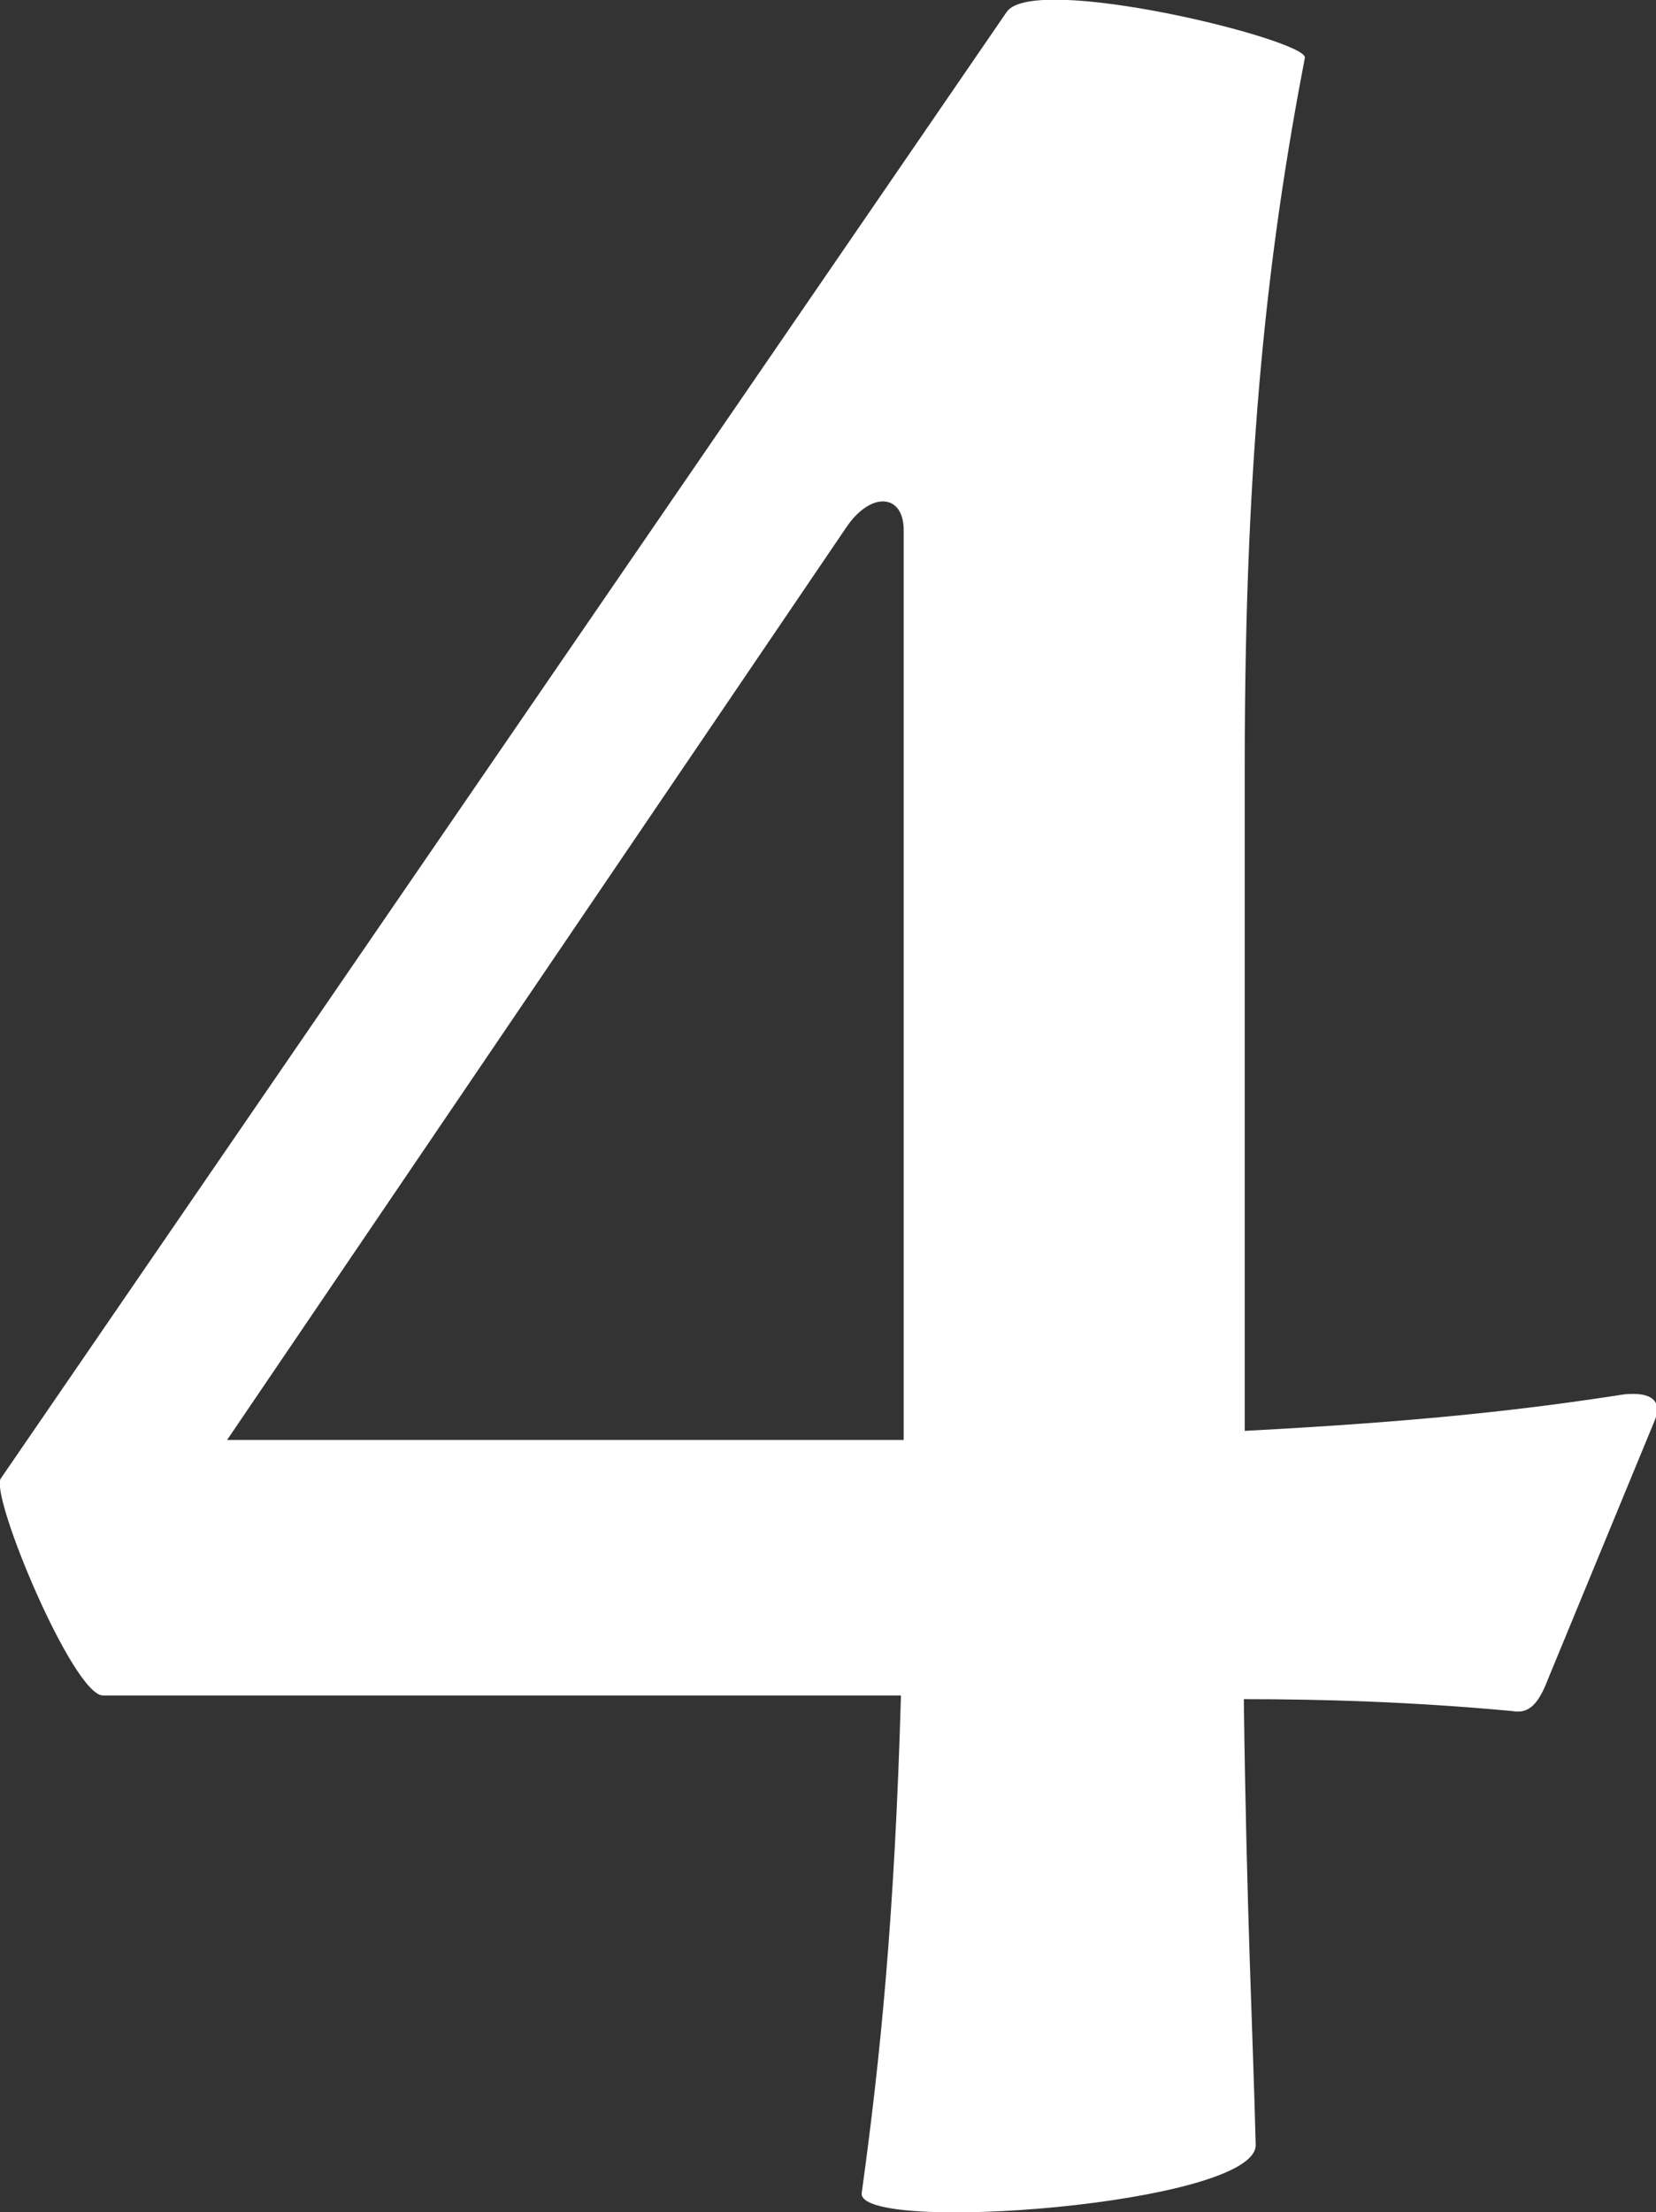
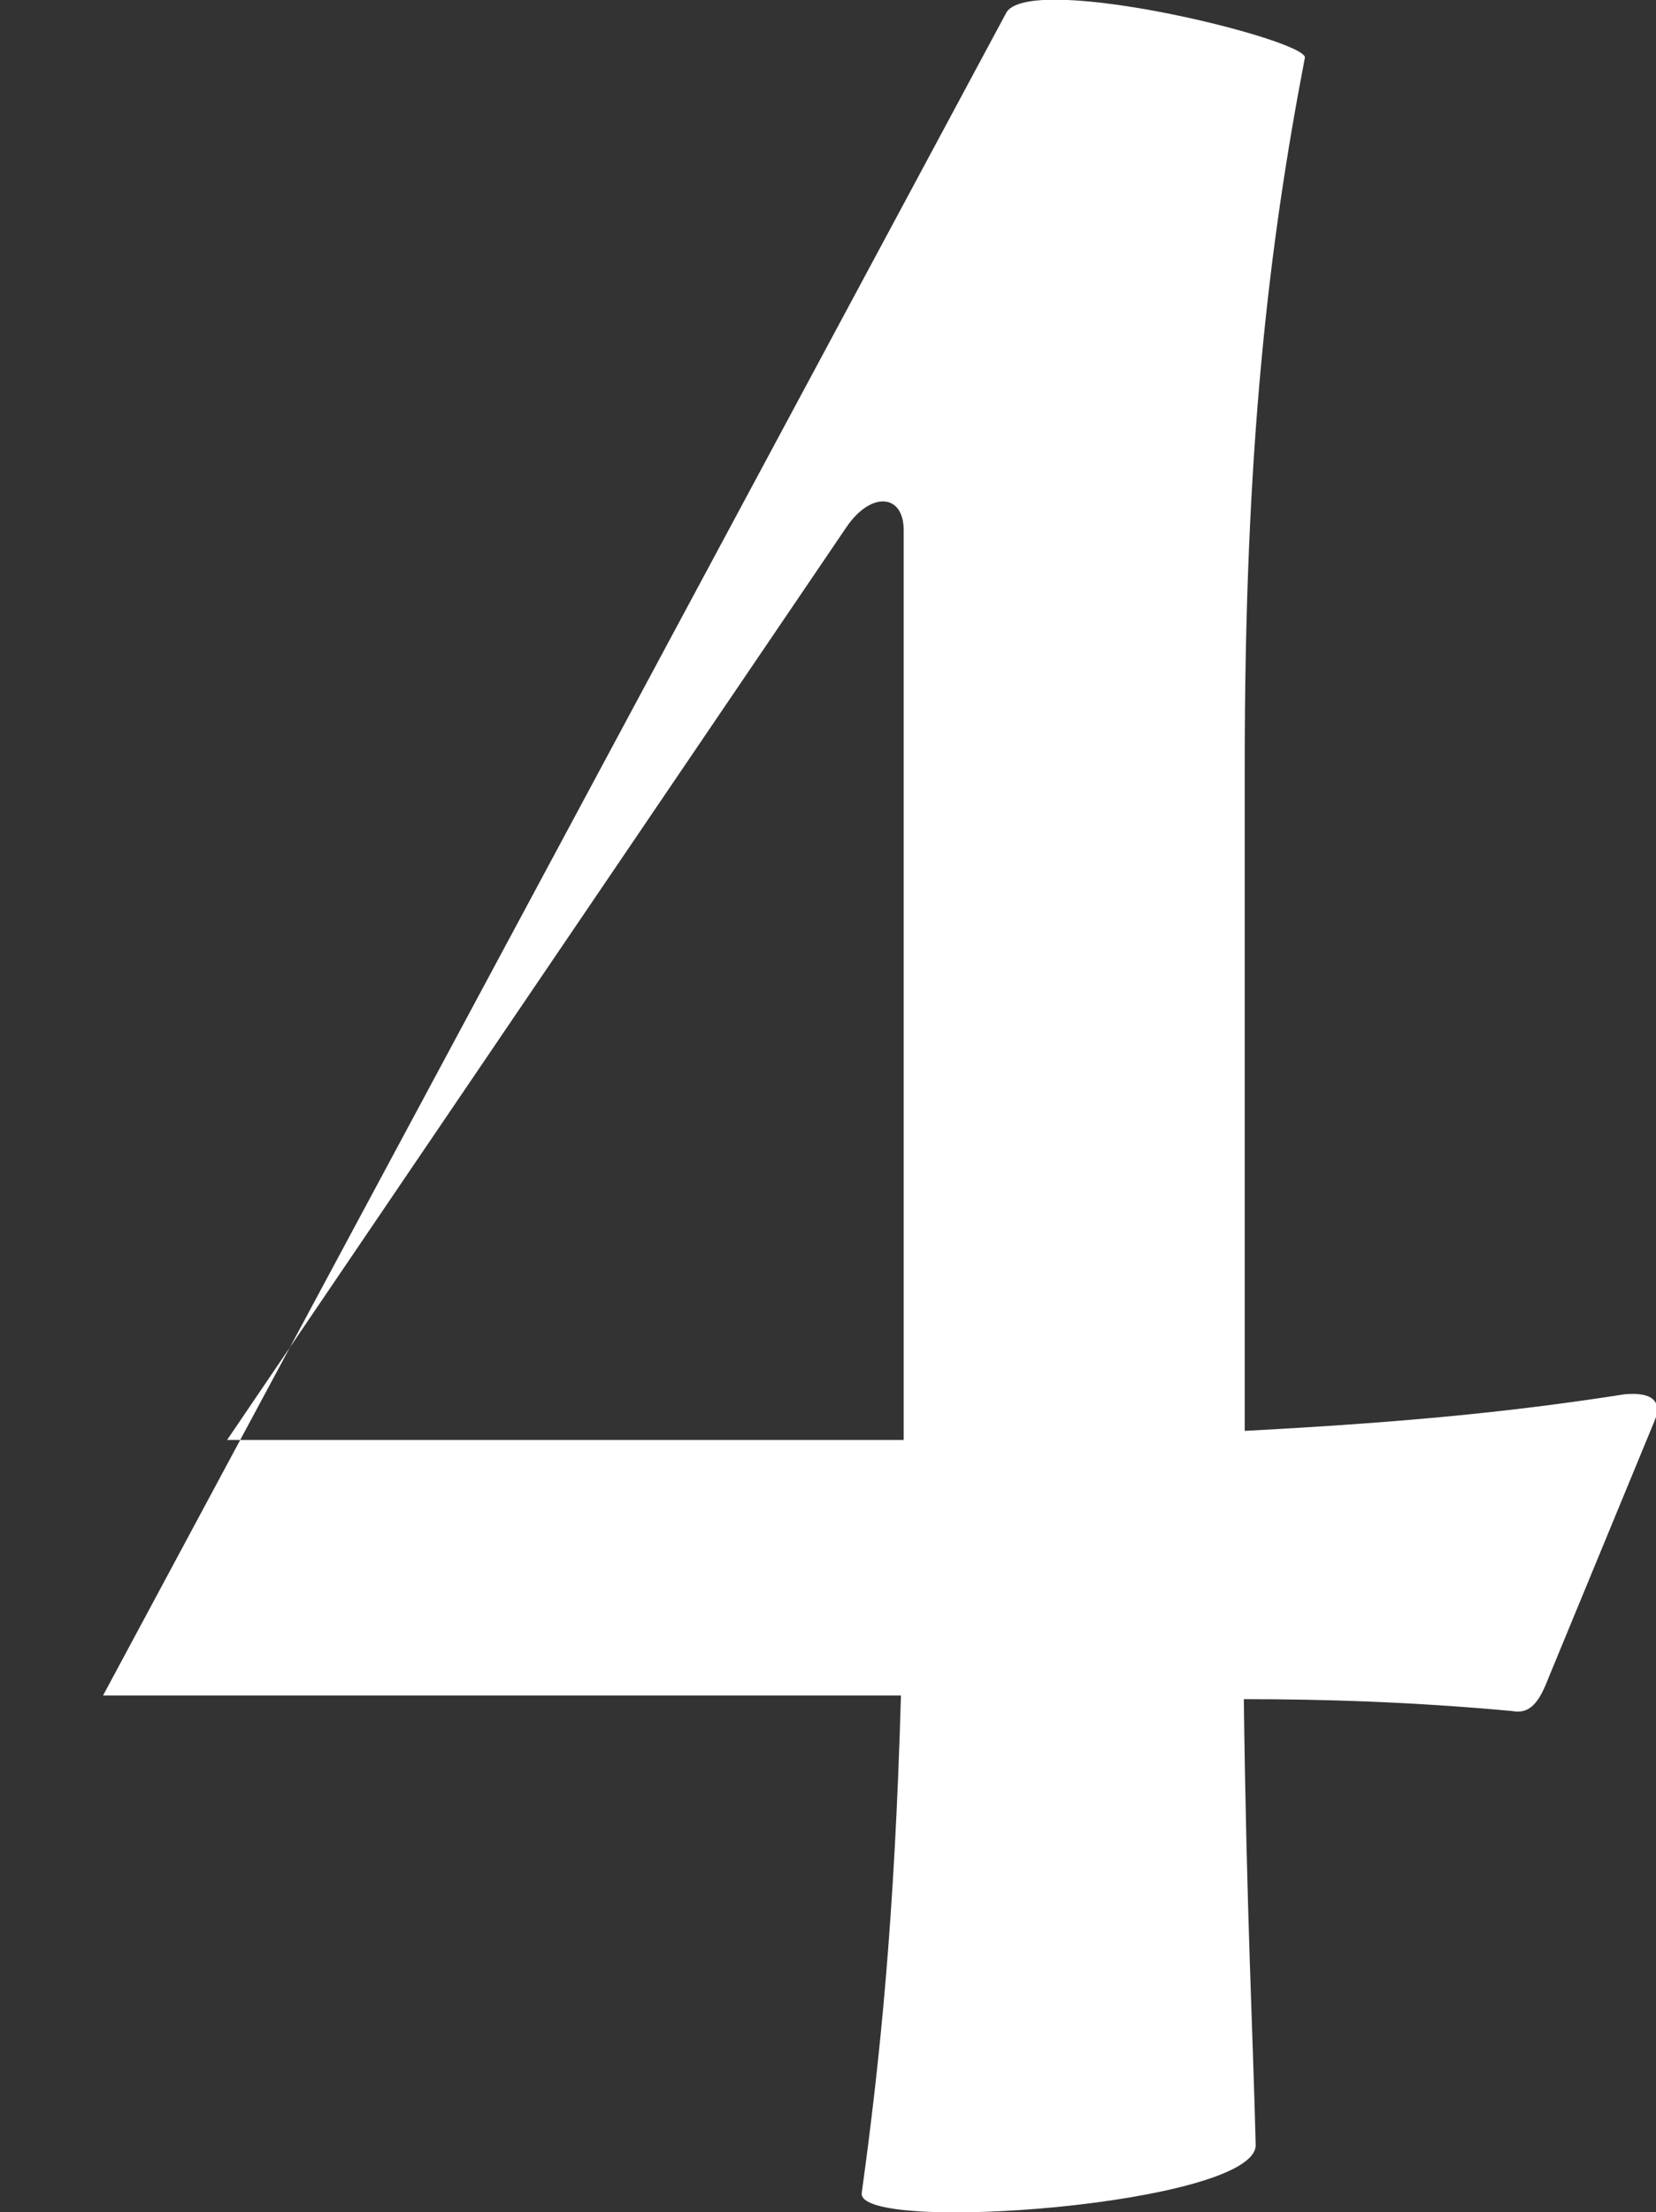
<svg xmlns="http://www.w3.org/2000/svg" id="_レイヤー_2" viewBox="0 0 18.16 24.24">
  <rect x="0" y="0" width="18.16" height="24.24" fill="#333333" stroke="none" />
  <defs>
    <style>.cls-1{fill:#fff;}</style>
  </defs>
  <g id="main">
-     <path class="cls-1" d="M9.88,18.58H1.13c-.33,0-1.25-2.21-1.12-2.38L11.04.13c.3-.43,3.27.3,3.27.5-.4,2.08-.66,4.29-.66,7.76v7.29c1.91-.1,3.07-.23,4.16-.4.3-.03.43.07.33.3l-1.16,2.81c-.1.26-.2.4-.4.36-1.09-.1-2.05-.13-2.94-.13.03,2.34.1,3.66.13,4.88.03.66-4.39.99-4.32.53.2-1.45.36-3,.43-5.45ZM9.91,15.78V5.81c0-.4-.36-.43-.63-.03L2.49,15.78h7.43Z" />
+     <path class="cls-1" d="M9.88,18.58H1.13L11.04.13c.3-.43,3.27.3,3.27.5-.4,2.08-.66,4.29-.66,7.76v7.29c1.91-.1,3.07-.23,4.16-.4.3-.03.43.07.33.3l-1.16,2.81c-.1.26-.2.4-.4.36-1.09-.1-2.05-.13-2.94-.13.03,2.34.1,3.66.13,4.88.03.66-4.39.99-4.32.53.2-1.45.36-3,.43-5.45ZM9.91,15.78V5.81c0-.4-.36-.43-.63-.03L2.49,15.78h7.43Z" />
  </g>
</svg>